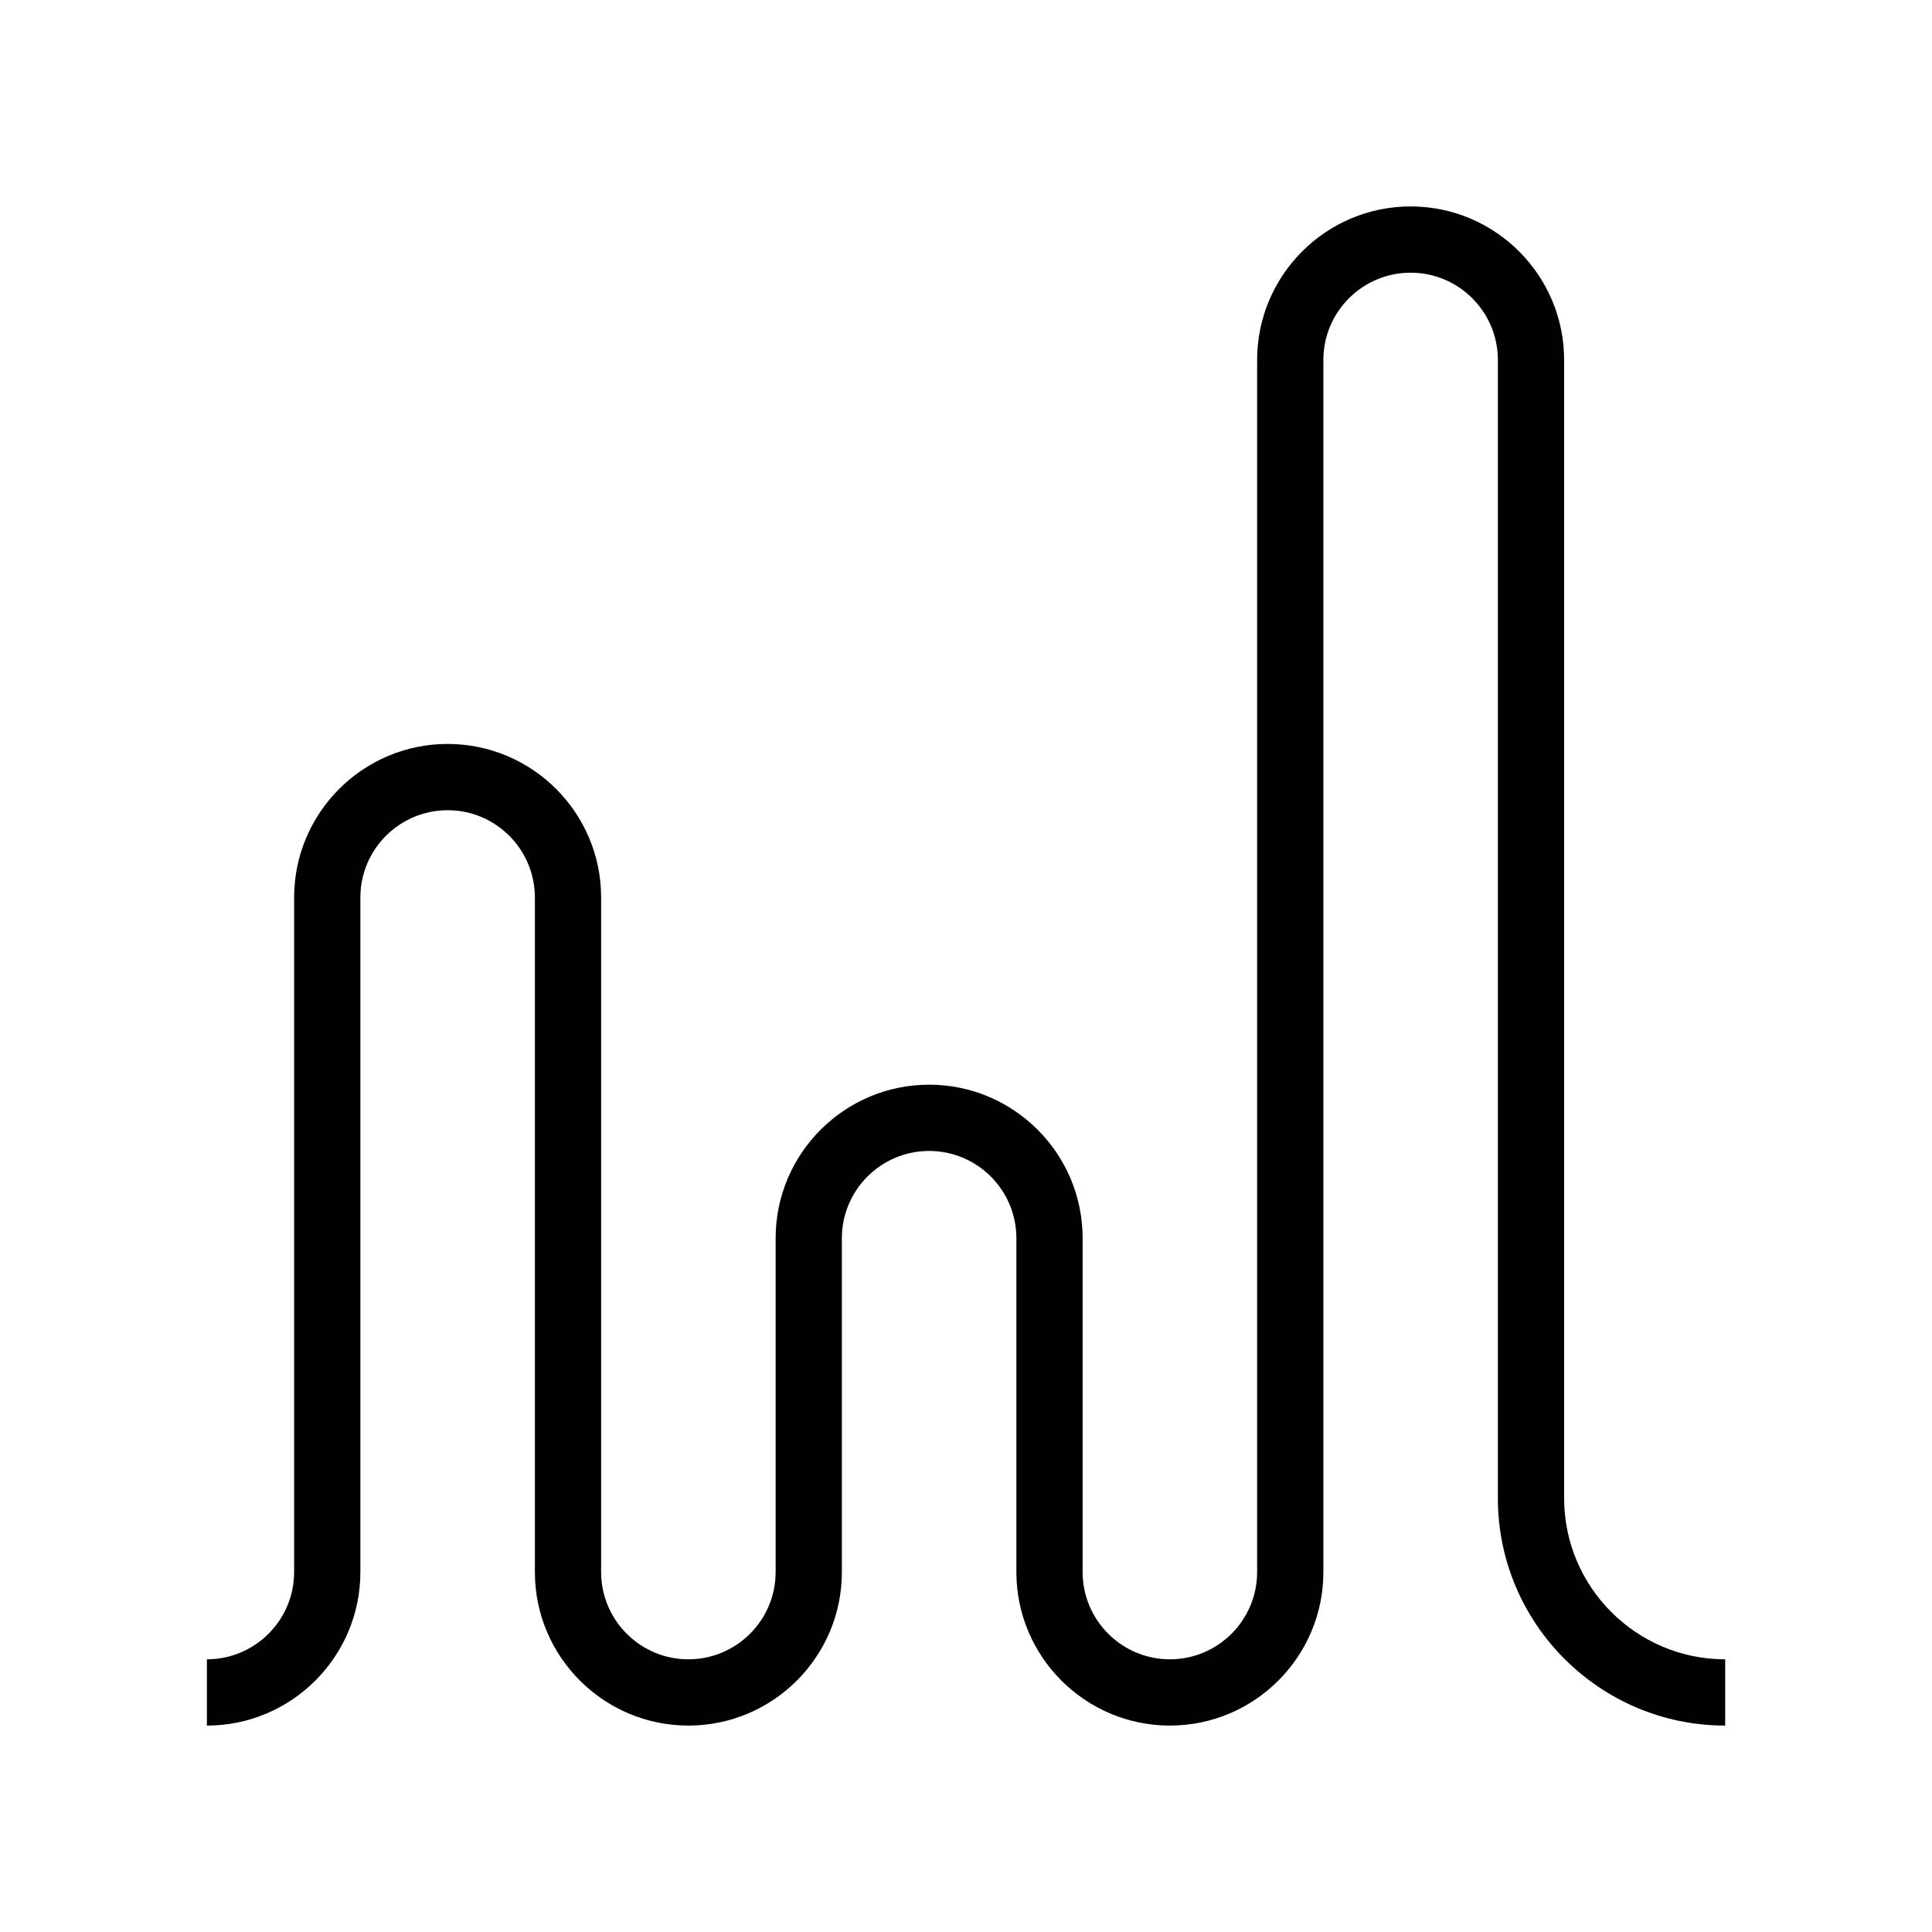
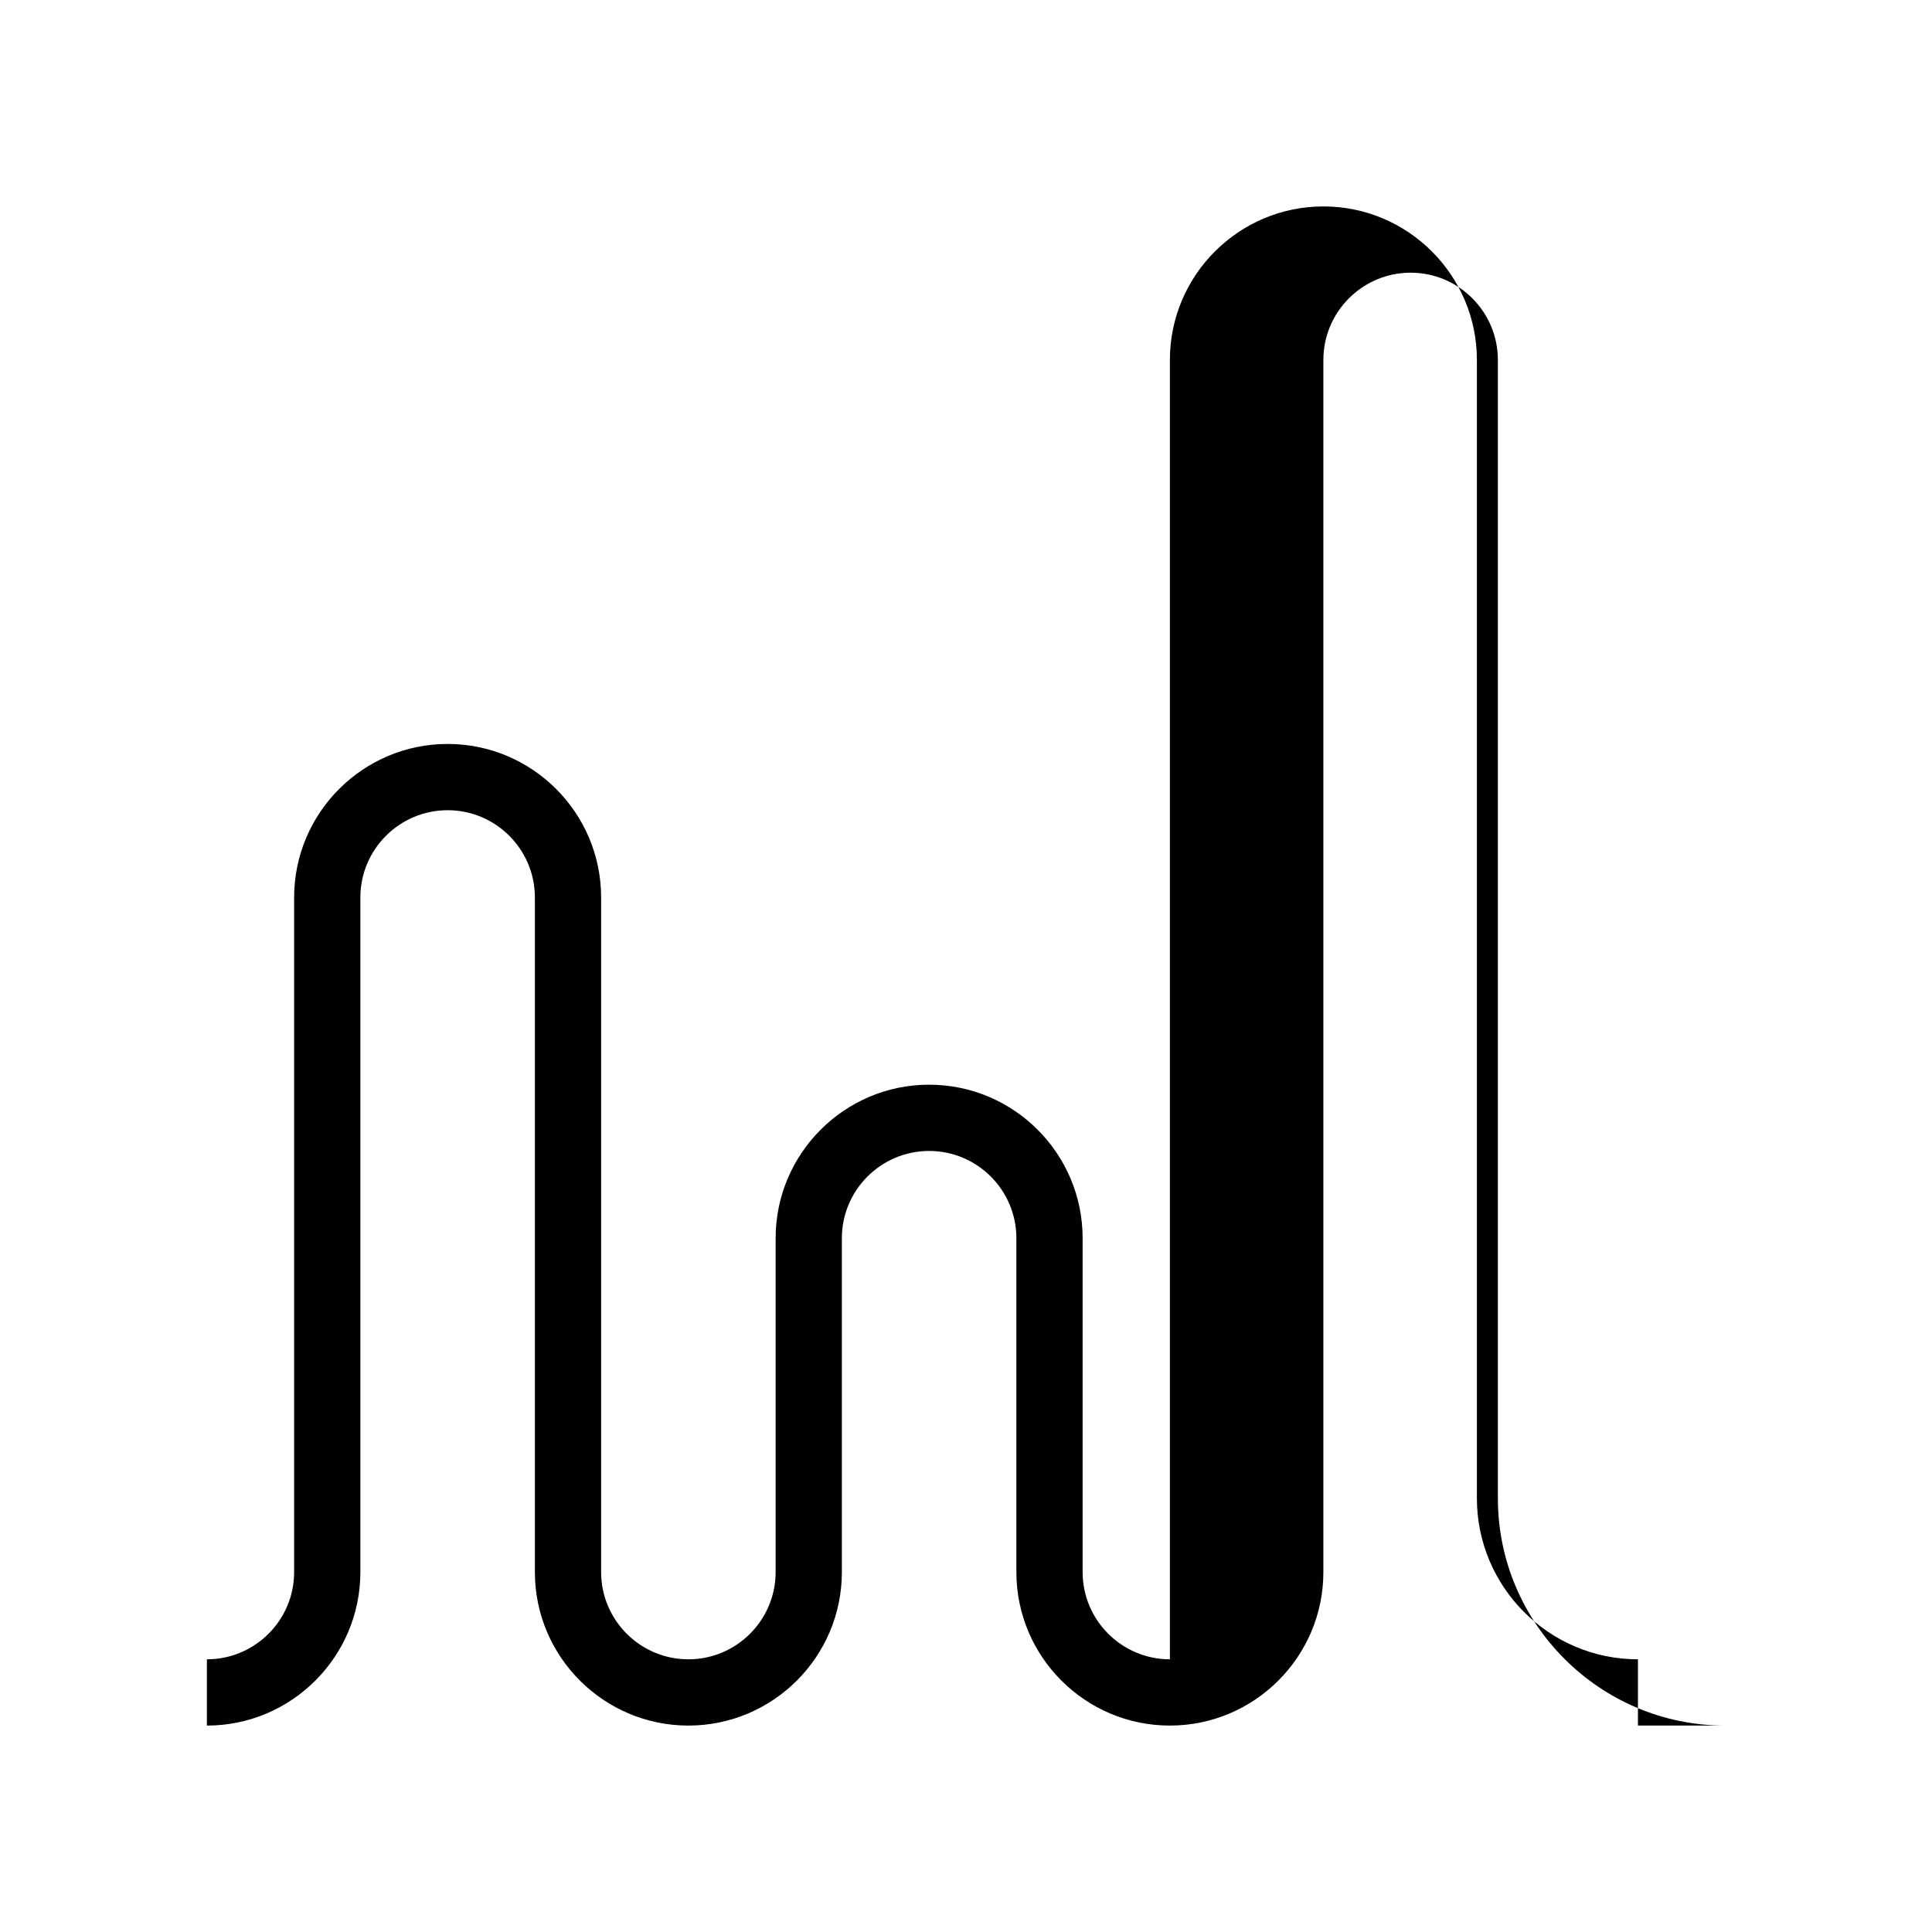
<svg xmlns="http://www.w3.org/2000/svg" id="a" viewBox="0 0 90 90">
  <defs>
    <style>.b{fill:#010101;}</style>
  </defs>
-   <path class="b" d="M80.366,80.384c-5.839,0-10.589-4.75-10.589-10.589V16.767c0-2.241-1.823-4.064-4.064-4.064s-4.065,1.823-4.065,4.064v56.466c0,3.943-3.207,7.151-7.15,7.151s-7.151-3.208-7.151-7.151v-15.553c0-2.241-1.823-4.064-4.064-4.064s-4.065,1.823-4.065,4.064v15.553c0,3.943-3.207,7.151-7.15,7.151s-7.151-3.208-7.151-7.151v-31.426c0-2.241-1.823-4.064-4.064-4.064s-4.065,1.823-4.065,4.064v31.426c0,3.943-3.207,7.151-7.15,7.151v-3.087c2.241,0,4.064-1.823,4.064-4.064v-31.426c0-3.943,3.208-7.151,7.151-7.151s7.15,3.208,7.15,7.151v31.426c0,2.241,1.824,4.064,4.065,4.064s4.064-1.823,4.064-4.064v-15.553c0-3.943,3.208-7.151,7.151-7.151s7.15,3.208,7.15,7.151v15.553c0,2.241,1.824,4.064,4.065,4.064s4.064-1.823,4.064-4.064V16.767c0-3.943,3.208-7.151,7.151-7.151s7.15,3.208,7.15,7.151v53.028c0,4.137,3.366,7.502,7.503,7.502v3.087Z" />
+   <path class="b" d="M80.366,80.384c-5.839,0-10.589-4.75-10.589-10.589V16.767c0-2.241-1.823-4.064-4.064-4.064s-4.065,1.823-4.065,4.064v56.466c0,3.943-3.207,7.151-7.15,7.151s-7.151-3.208-7.151-7.151v-15.553c0-2.241-1.823-4.064-4.064-4.064s-4.065,1.823-4.065,4.064v15.553c0,3.943-3.207,7.151-7.15,7.151s-7.151-3.208-7.151-7.151v-31.426c0-2.241-1.823-4.064-4.064-4.064s-4.065,1.823-4.065,4.064v31.426c0,3.943-3.207,7.151-7.15,7.151v-3.087c2.241,0,4.064-1.823,4.064-4.064v-31.426c0-3.943,3.208-7.151,7.151-7.151s7.15,3.208,7.15,7.151v31.426c0,2.241,1.824,4.064,4.065,4.064s4.064-1.823,4.064-4.064v-15.553c0-3.943,3.208-7.151,7.151-7.151s7.15,3.208,7.15,7.151v15.553c0,2.241,1.824,4.064,4.065,4.064V16.767c0-3.943,3.208-7.151,7.151-7.151s7.15,3.208,7.15,7.151v53.028c0,4.137,3.366,7.502,7.503,7.502v3.087Z" />
</svg>